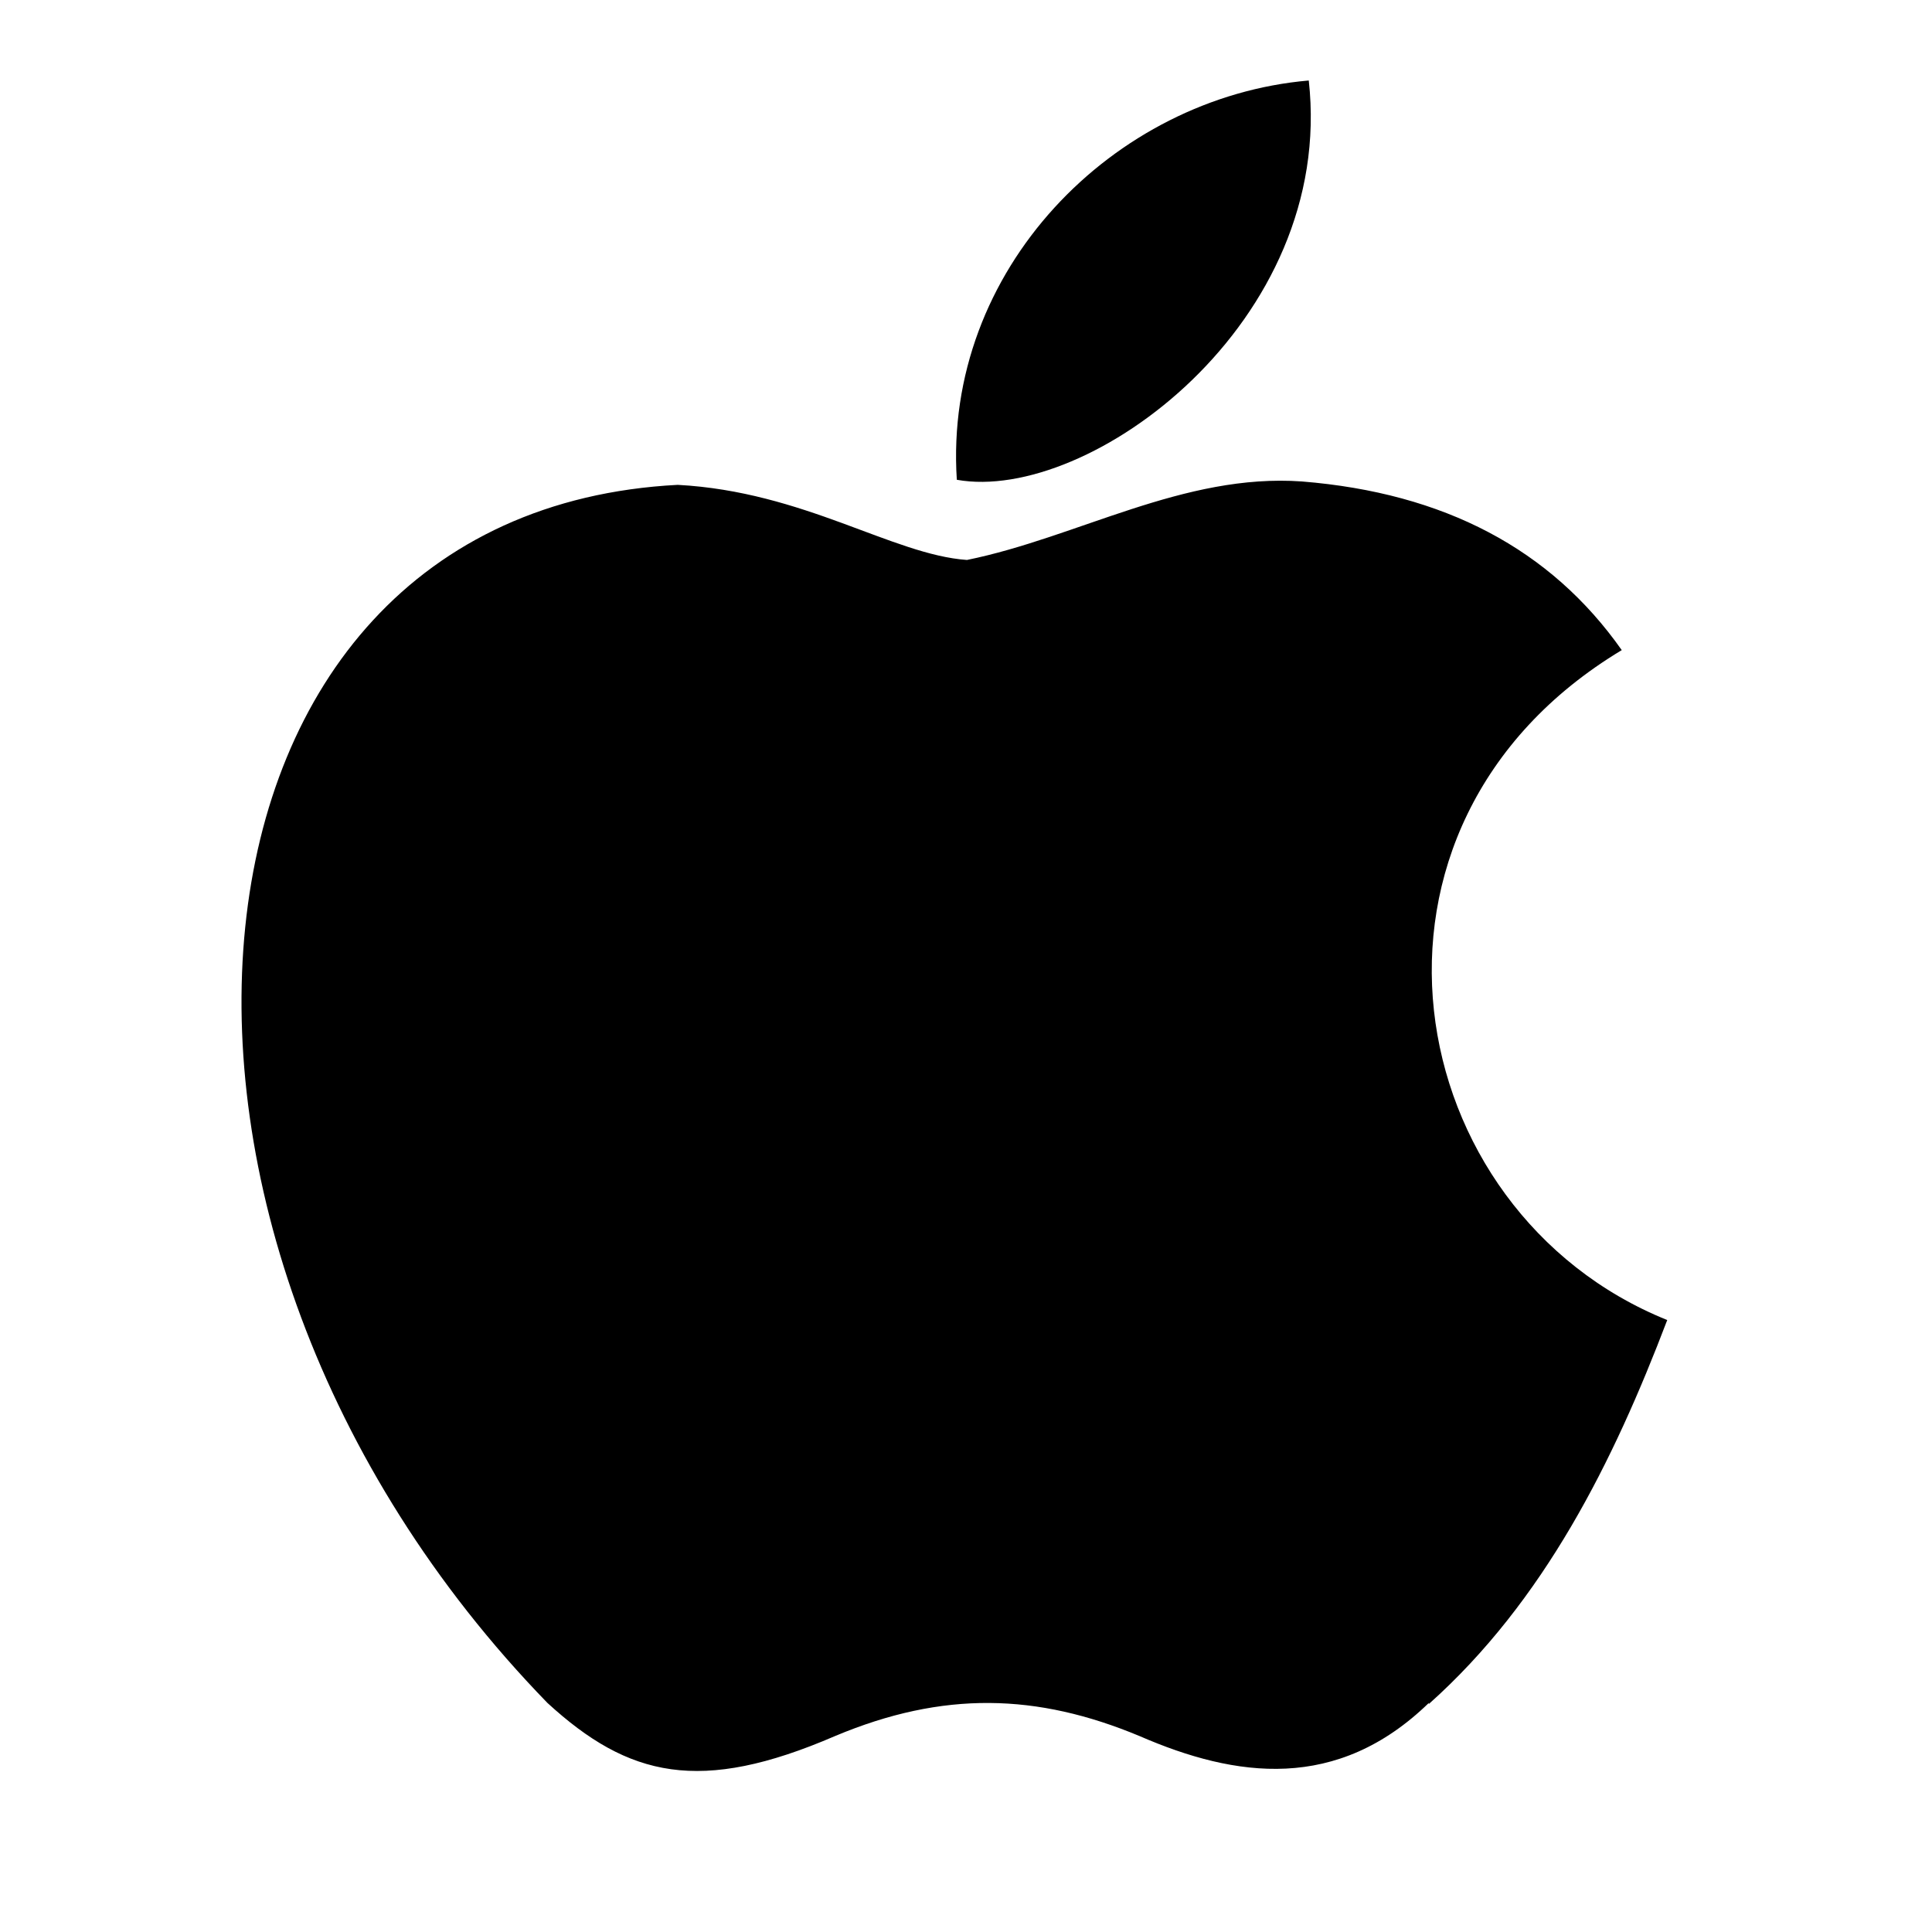
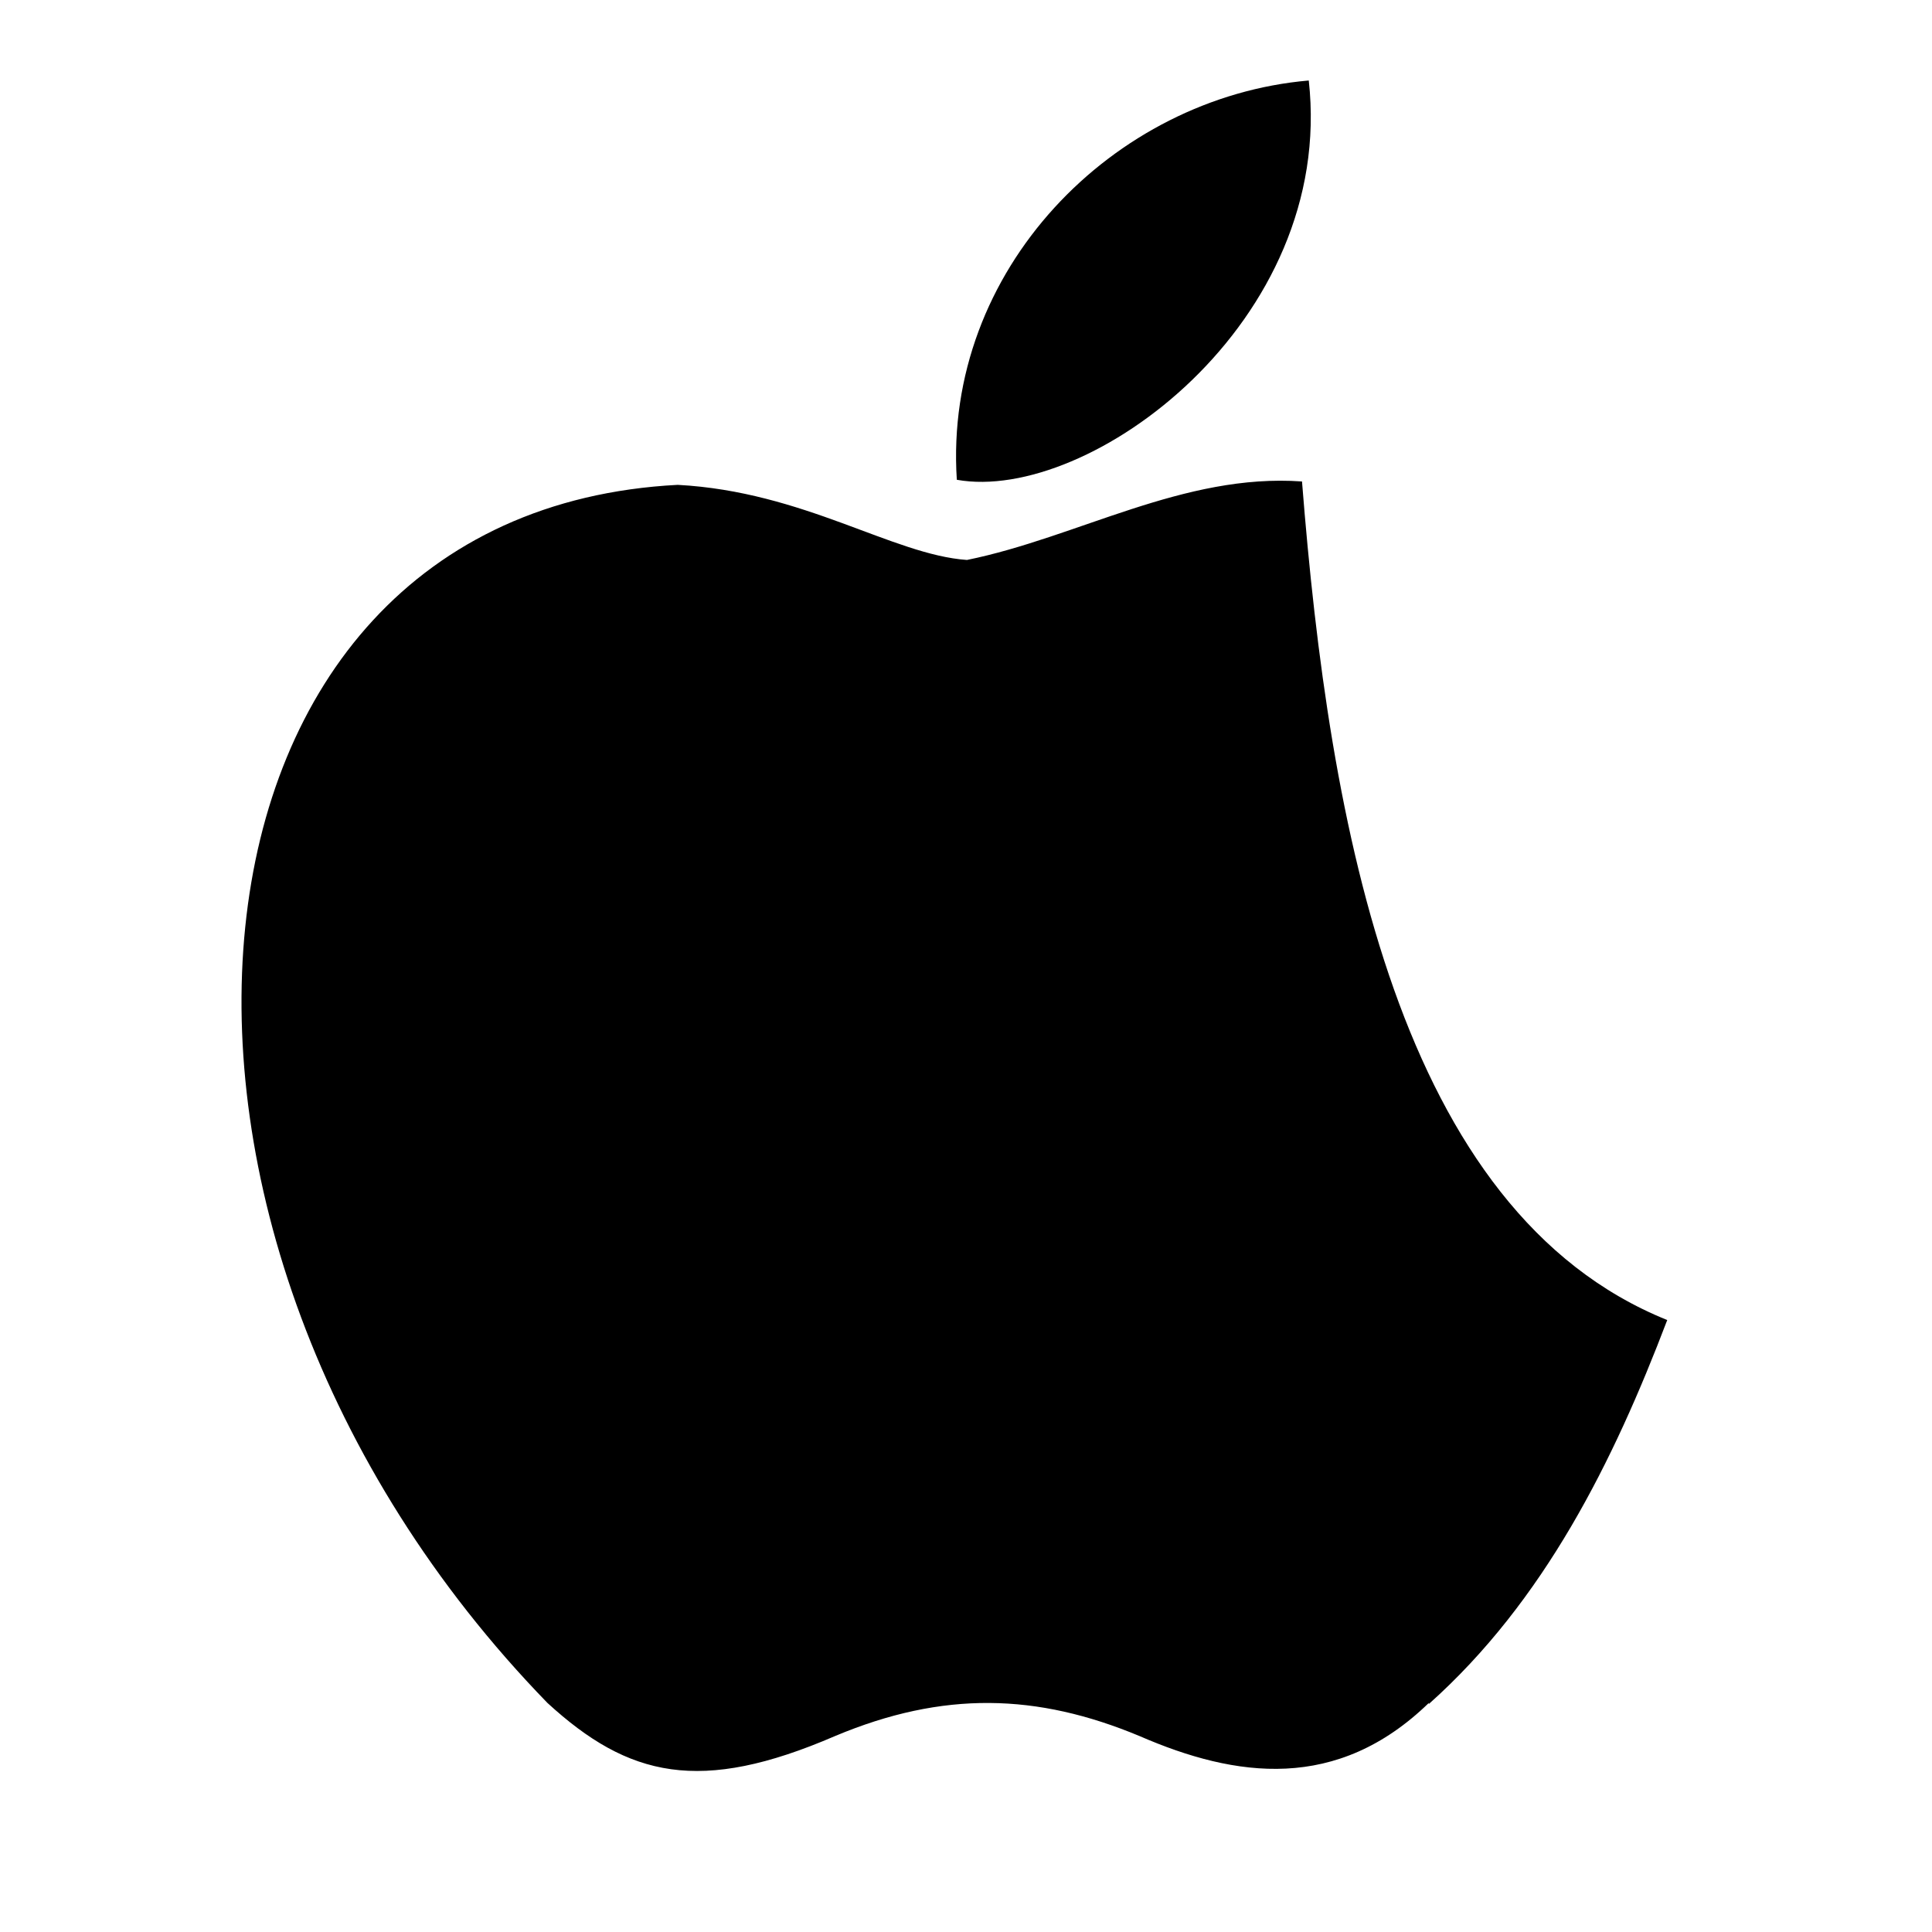
<svg xmlns="http://www.w3.org/2000/svg" width="24" height="24" viewBox="0 0 24 24" fill="none">
-   <path d="M17.75 21.154C16.611 22.26 15.354 22.087 14.156 21.566C12.883 21.035 11.718 21.001 10.373 21.566C8.698 22.289 7.809 22.079 6.8 21.154C1.105 15.291 1.946 6.359 8.419 6.023C9.989 6.107 11.088 6.891 12.012 6.956C13.387 6.676 14.703 5.876 16.174 5.981C17.941 6.124 19.263 6.821 20.146 8.076C16.51 10.262 17.372 15.053 20.711 16.398C20.043 18.153 19.185 19.887 17.748 21.169L17.75 21.154ZM11.886 5.96C11.716 3.354 13.828 1.21 16.258 1C16.592 4.005 13.526 6.254 11.886 5.96Z" fill="black" />
+   <path d="M17.75 21.154C16.611 22.26 15.354 22.087 14.156 21.566C12.883 21.035 11.718 21.001 10.373 21.566C8.698 22.289 7.809 22.079 6.8 21.154C1.105 15.291 1.946 6.359 8.419 6.023C9.989 6.107 11.088 6.891 12.012 6.956C13.387 6.676 14.703 5.876 16.174 5.981C16.51 10.262 17.372 15.053 20.711 16.398C20.043 18.153 19.185 19.887 17.748 21.169L17.75 21.154ZM11.886 5.96C11.716 3.354 13.828 1.21 16.258 1C16.592 4.005 13.526 6.254 11.886 5.96Z" fill="black" />
</svg>